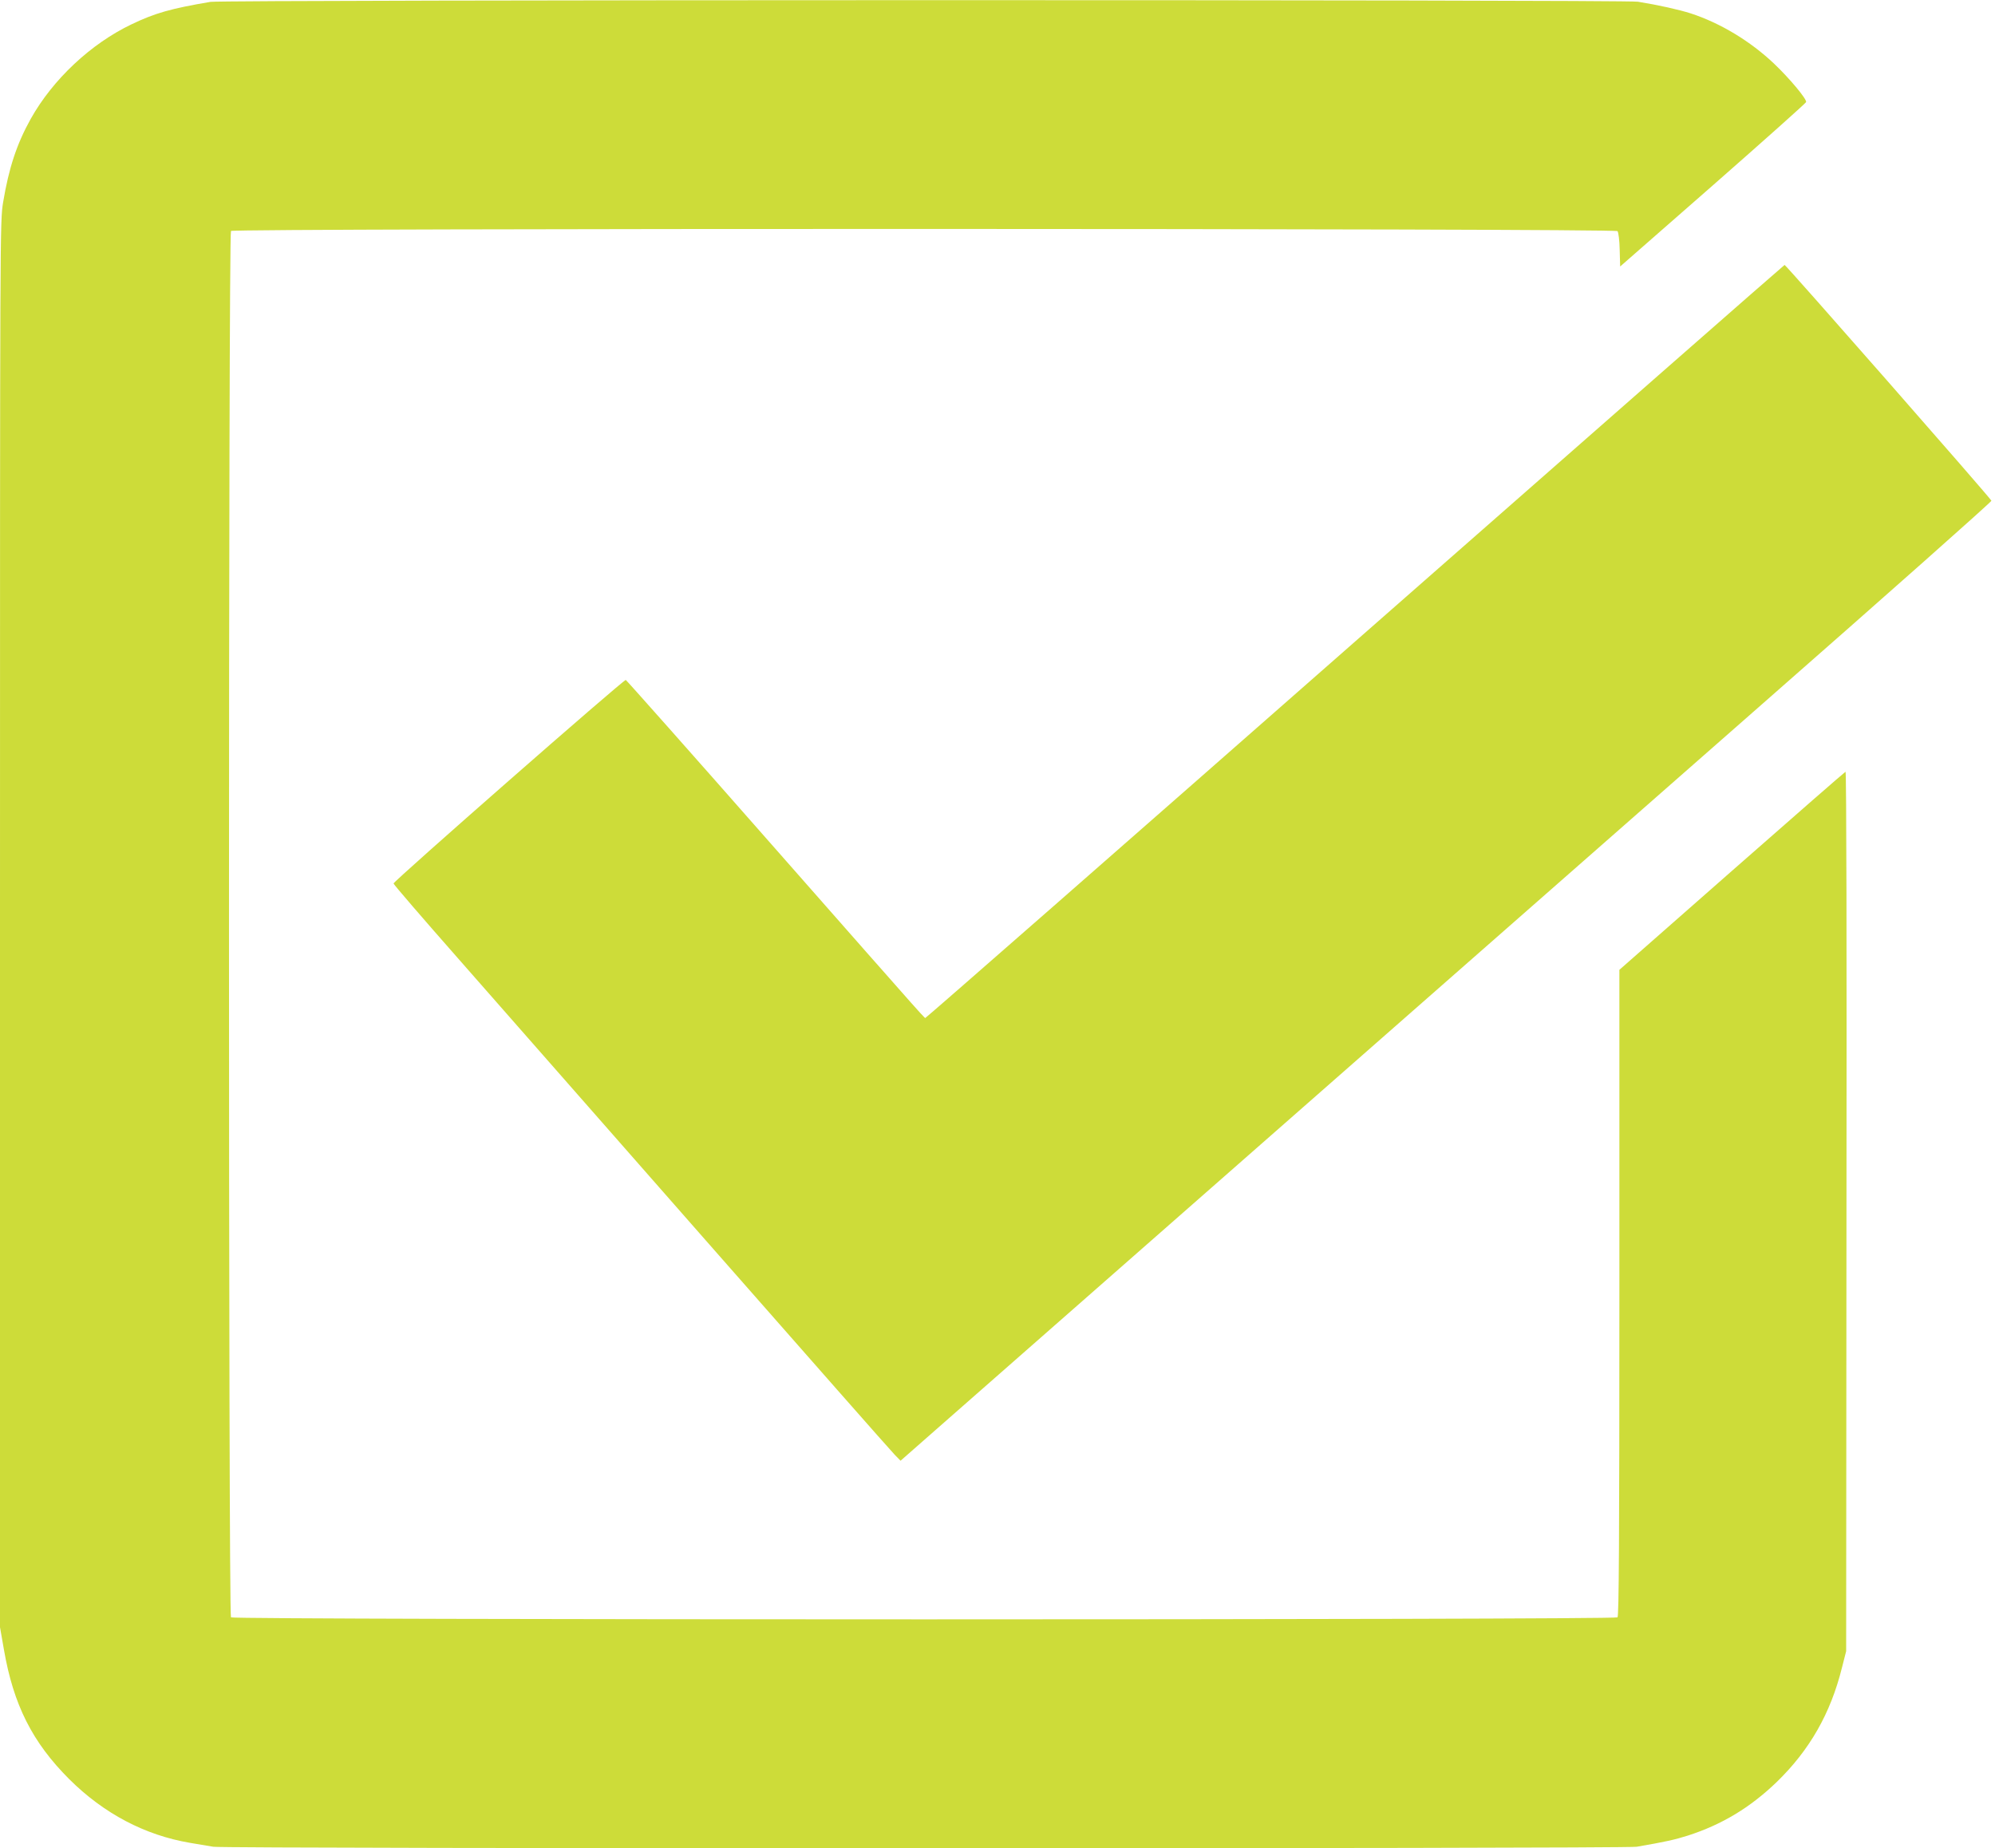
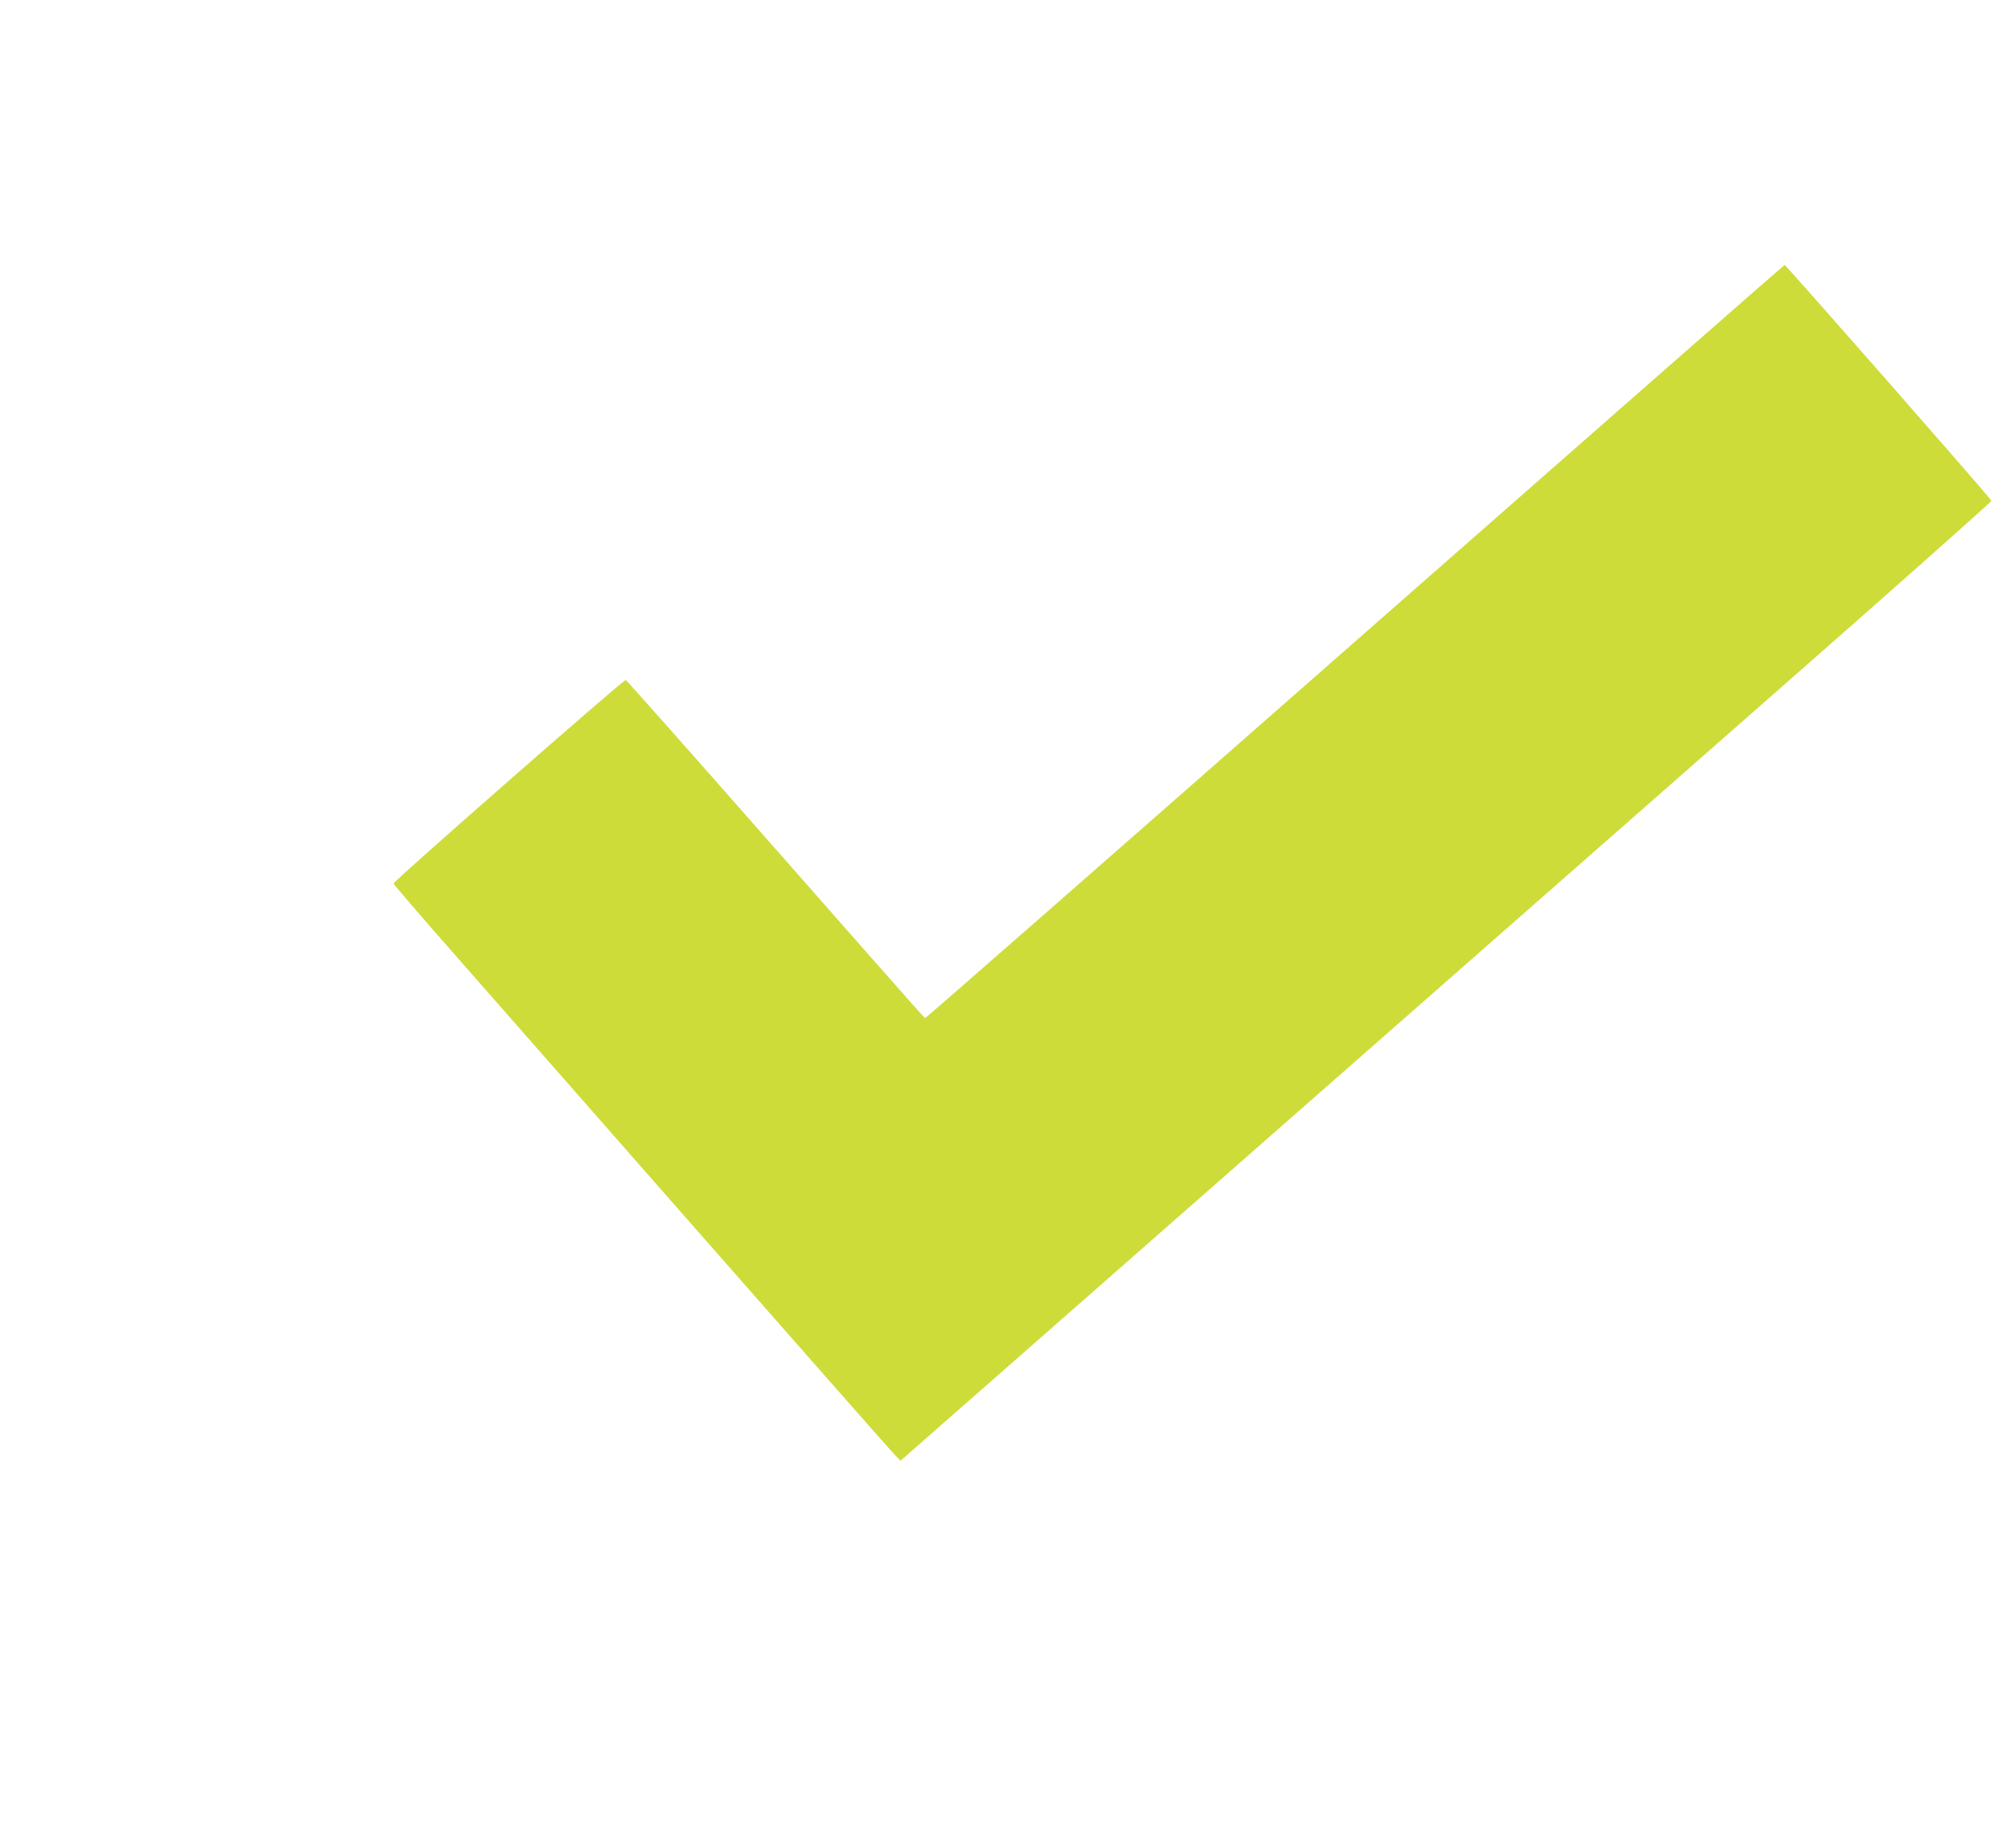
<svg xmlns="http://www.w3.org/2000/svg" version="1.0" width="1280pt" height="1186pt" viewBox="0 0 1280 1186" preserveAspectRatio="xMidYMid meet">
  <g transform="translate(0,1186) scale(0.1,-0.1)" fill="#cddc39" stroke="none">
-     <path d="M1350 11848 c-254 -43 -356 -72 -506 -144 -260 -124 -505 -353 -647 -607 -89 -160 -140 -313 -177 -535 -20 -123 -20 -138 -20 -4633 l0 -4510 25 -143 c61 -354 182 -595 419 -832 222 -221 486 -360 776 -409 52 -9 119 -20 149 -25 74 -13 9058 -13 9132 0 185 32 244 45 329 72 217 70 399 179 570 344 210 204 345 439 418 733 l27 106 2 2823 c2 1649 0 2822 -6 2820 -4 -1 -333 -288 -730 -637 l-721 -634 0 -2071 c0 -1598 -3 -2075 -12 -2084 -17 -17 -8879 -17 -8896 0 -17 17 -17 8879 0 8896 18 18 8881 17 8896 -1 6 -7 13 -61 14 -120 l3 -107 595 521 c327 287 596 527 598 534 5 19 -105 151 -206 247 -152 144 -344 260 -534 322 -75 24 -204 53 -339 75 -85 14 -9076 13 -9159 -1z" />
    <path d="M8696 7745 c-1511 -1328 -2752 -2415 -2757 -2415 -11 0 84 -107 -989 1112 -509 579 -930 1053 -935 1055 -13 4 -1490 -1291 -1490 -1306 0 -6 187 -223 416 -483 228 -260 943 -1074 1588 -1808 645 -734 1190 -1353 1211 -1374 l38 -39 239 210 c720 633 4003 3516 5281 4638 815 715 1480 1305 1479 1312 -2 13 -1318 1513 -1327 1513 -3 0 -1242 -1087 -2754 -2415z" />
  </g>
</svg>